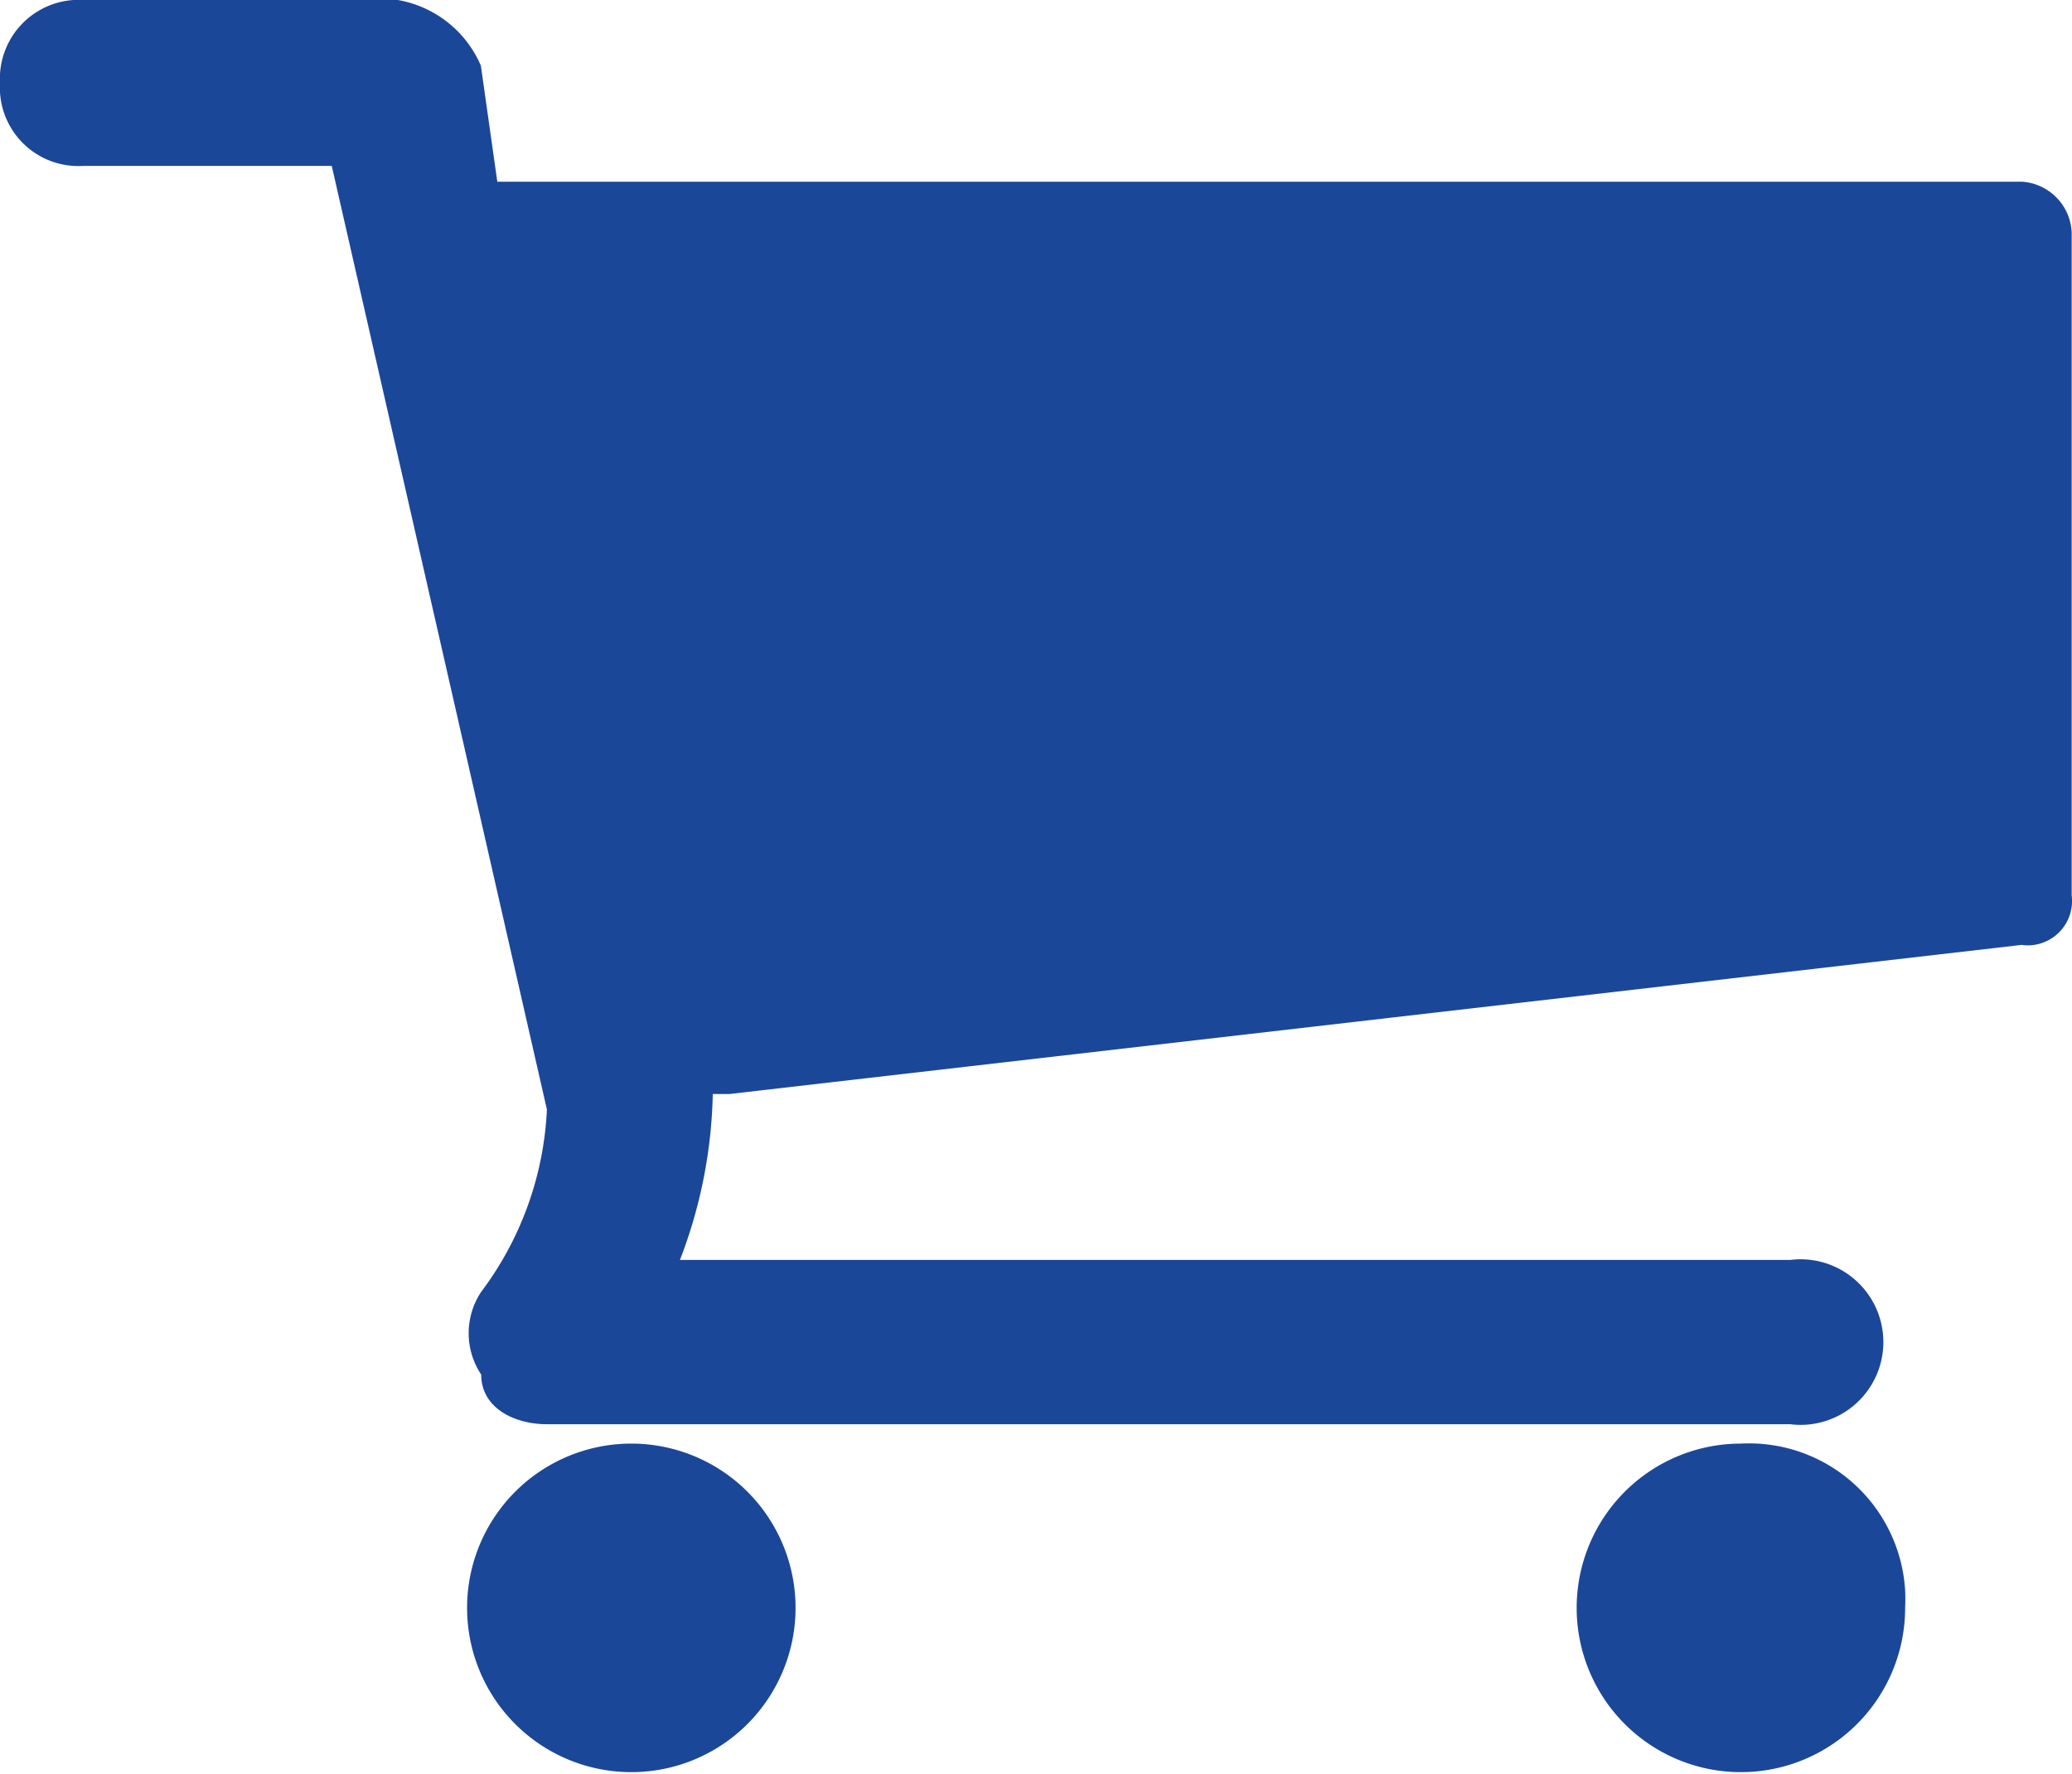
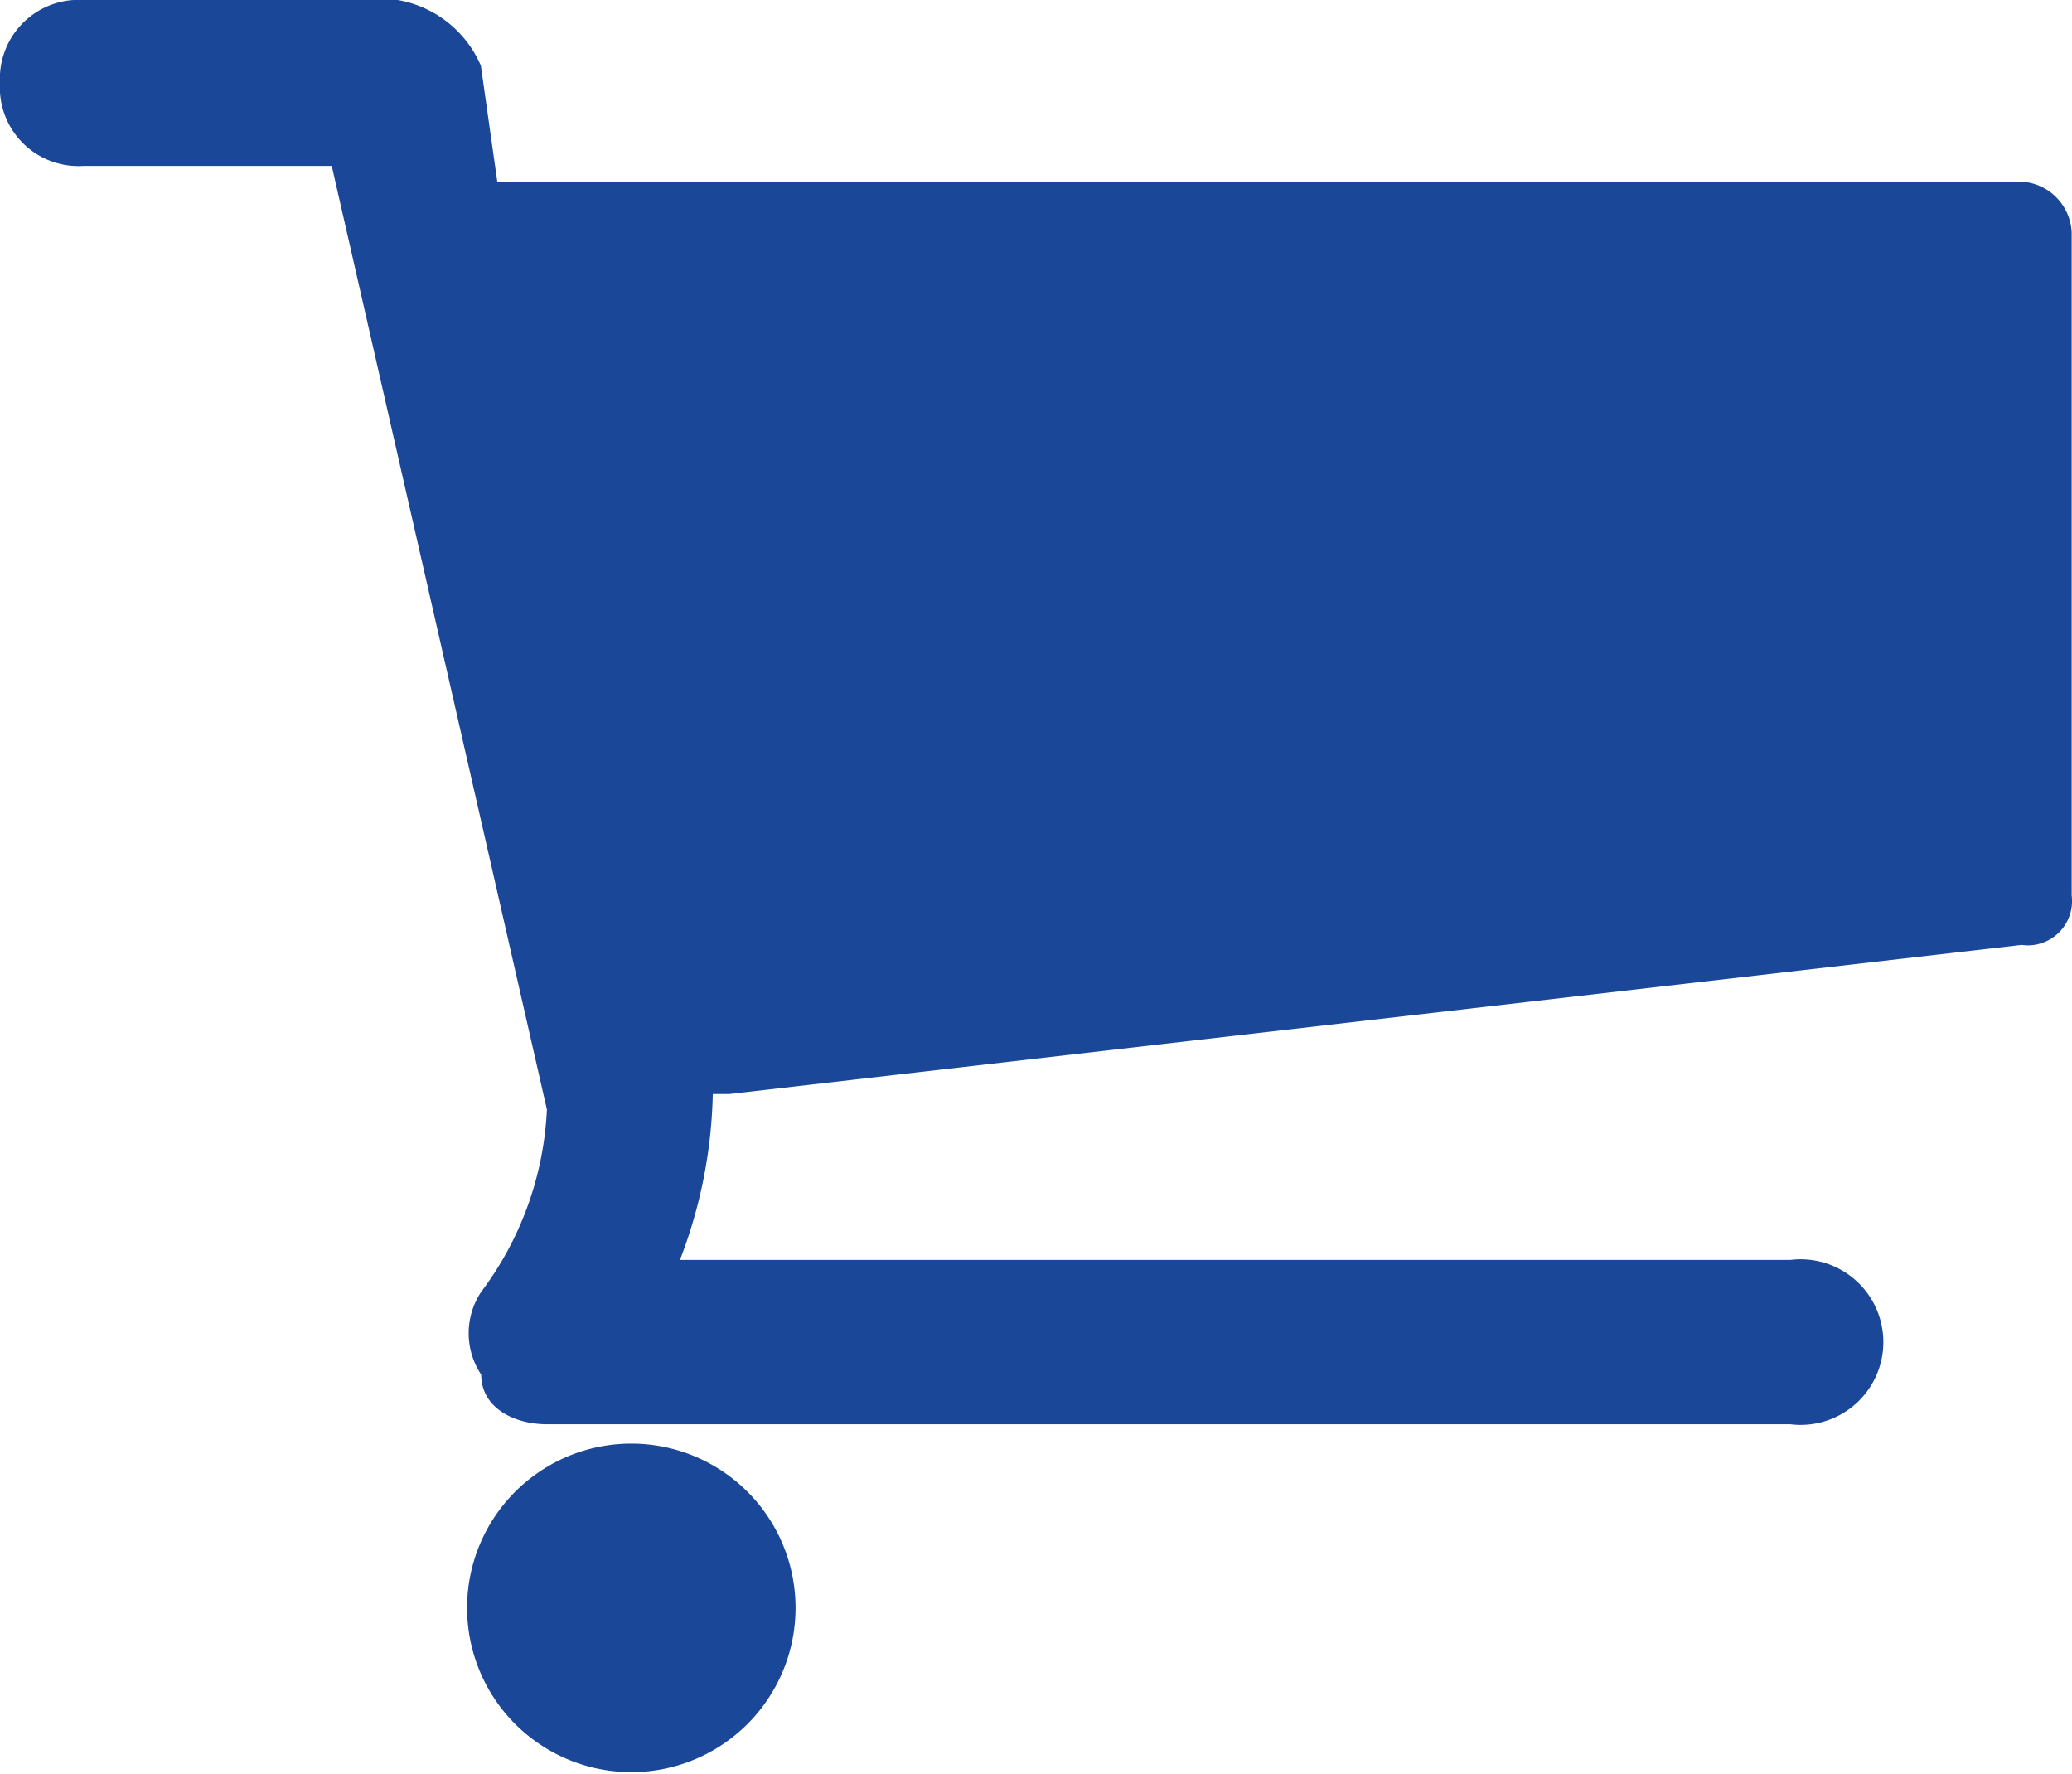
<svg xmlns="http://www.w3.org/2000/svg" id="Layer_1" data-name="Layer 1" viewBox="0 0 63.08 53.99">
  <defs>
    <style>.cls-1{fill:#1b4799}</style>
  </defs>
  <g id="Group_1" data-name="Group 1">
    <path id="Path_1" data-name="Path 1" class="cls-1" d="M24.22 48.94a5 5 0 1 1-5-5 5 5 0 0 1 5 5Z" />
  </g>
  <g id="Group_2" data-name="Group 2">
-     <path id="Path_2" data-name="Path 2" class="cls-1" d="M58 48.94a5 5 0 1 1-5-5 4.76 4.76 0 0 1 5 4.47 5.42 5.42 0 0 1 0 .53Z" />
-   </g>
+     </g>
  <g id="Group_3" data-name="Group 3">
    <path id="Path_3" data-name="Path 3" class="cls-1" d="M63.07 7.07v20.18a1.35 1.35 0 0 1-1.14 1.51 1.21 1.21 0 0 1-.38 0L22.2 33.3h-.5a14.84 14.84 0 0 1-1 5.05h33.8a2.52 2.52 0 1 1 0 5H16.65c-1 0-2-.5-2-1.51a2.27 2.27 0 0 1 0-2.52 10 10 0 0 0 2-5.55L10.1 5.05H2.53A2.39 2.39 0 0 1 0 2.81v-.28A2.4 2.4 0 0 1 2.24 0h9.87a3.38 3.38 0 0 1 2.53 2l.5 3.53h46.41a1.62 1.62 0 0 1 1.52 1.54Z" />
  </g>
</svg>